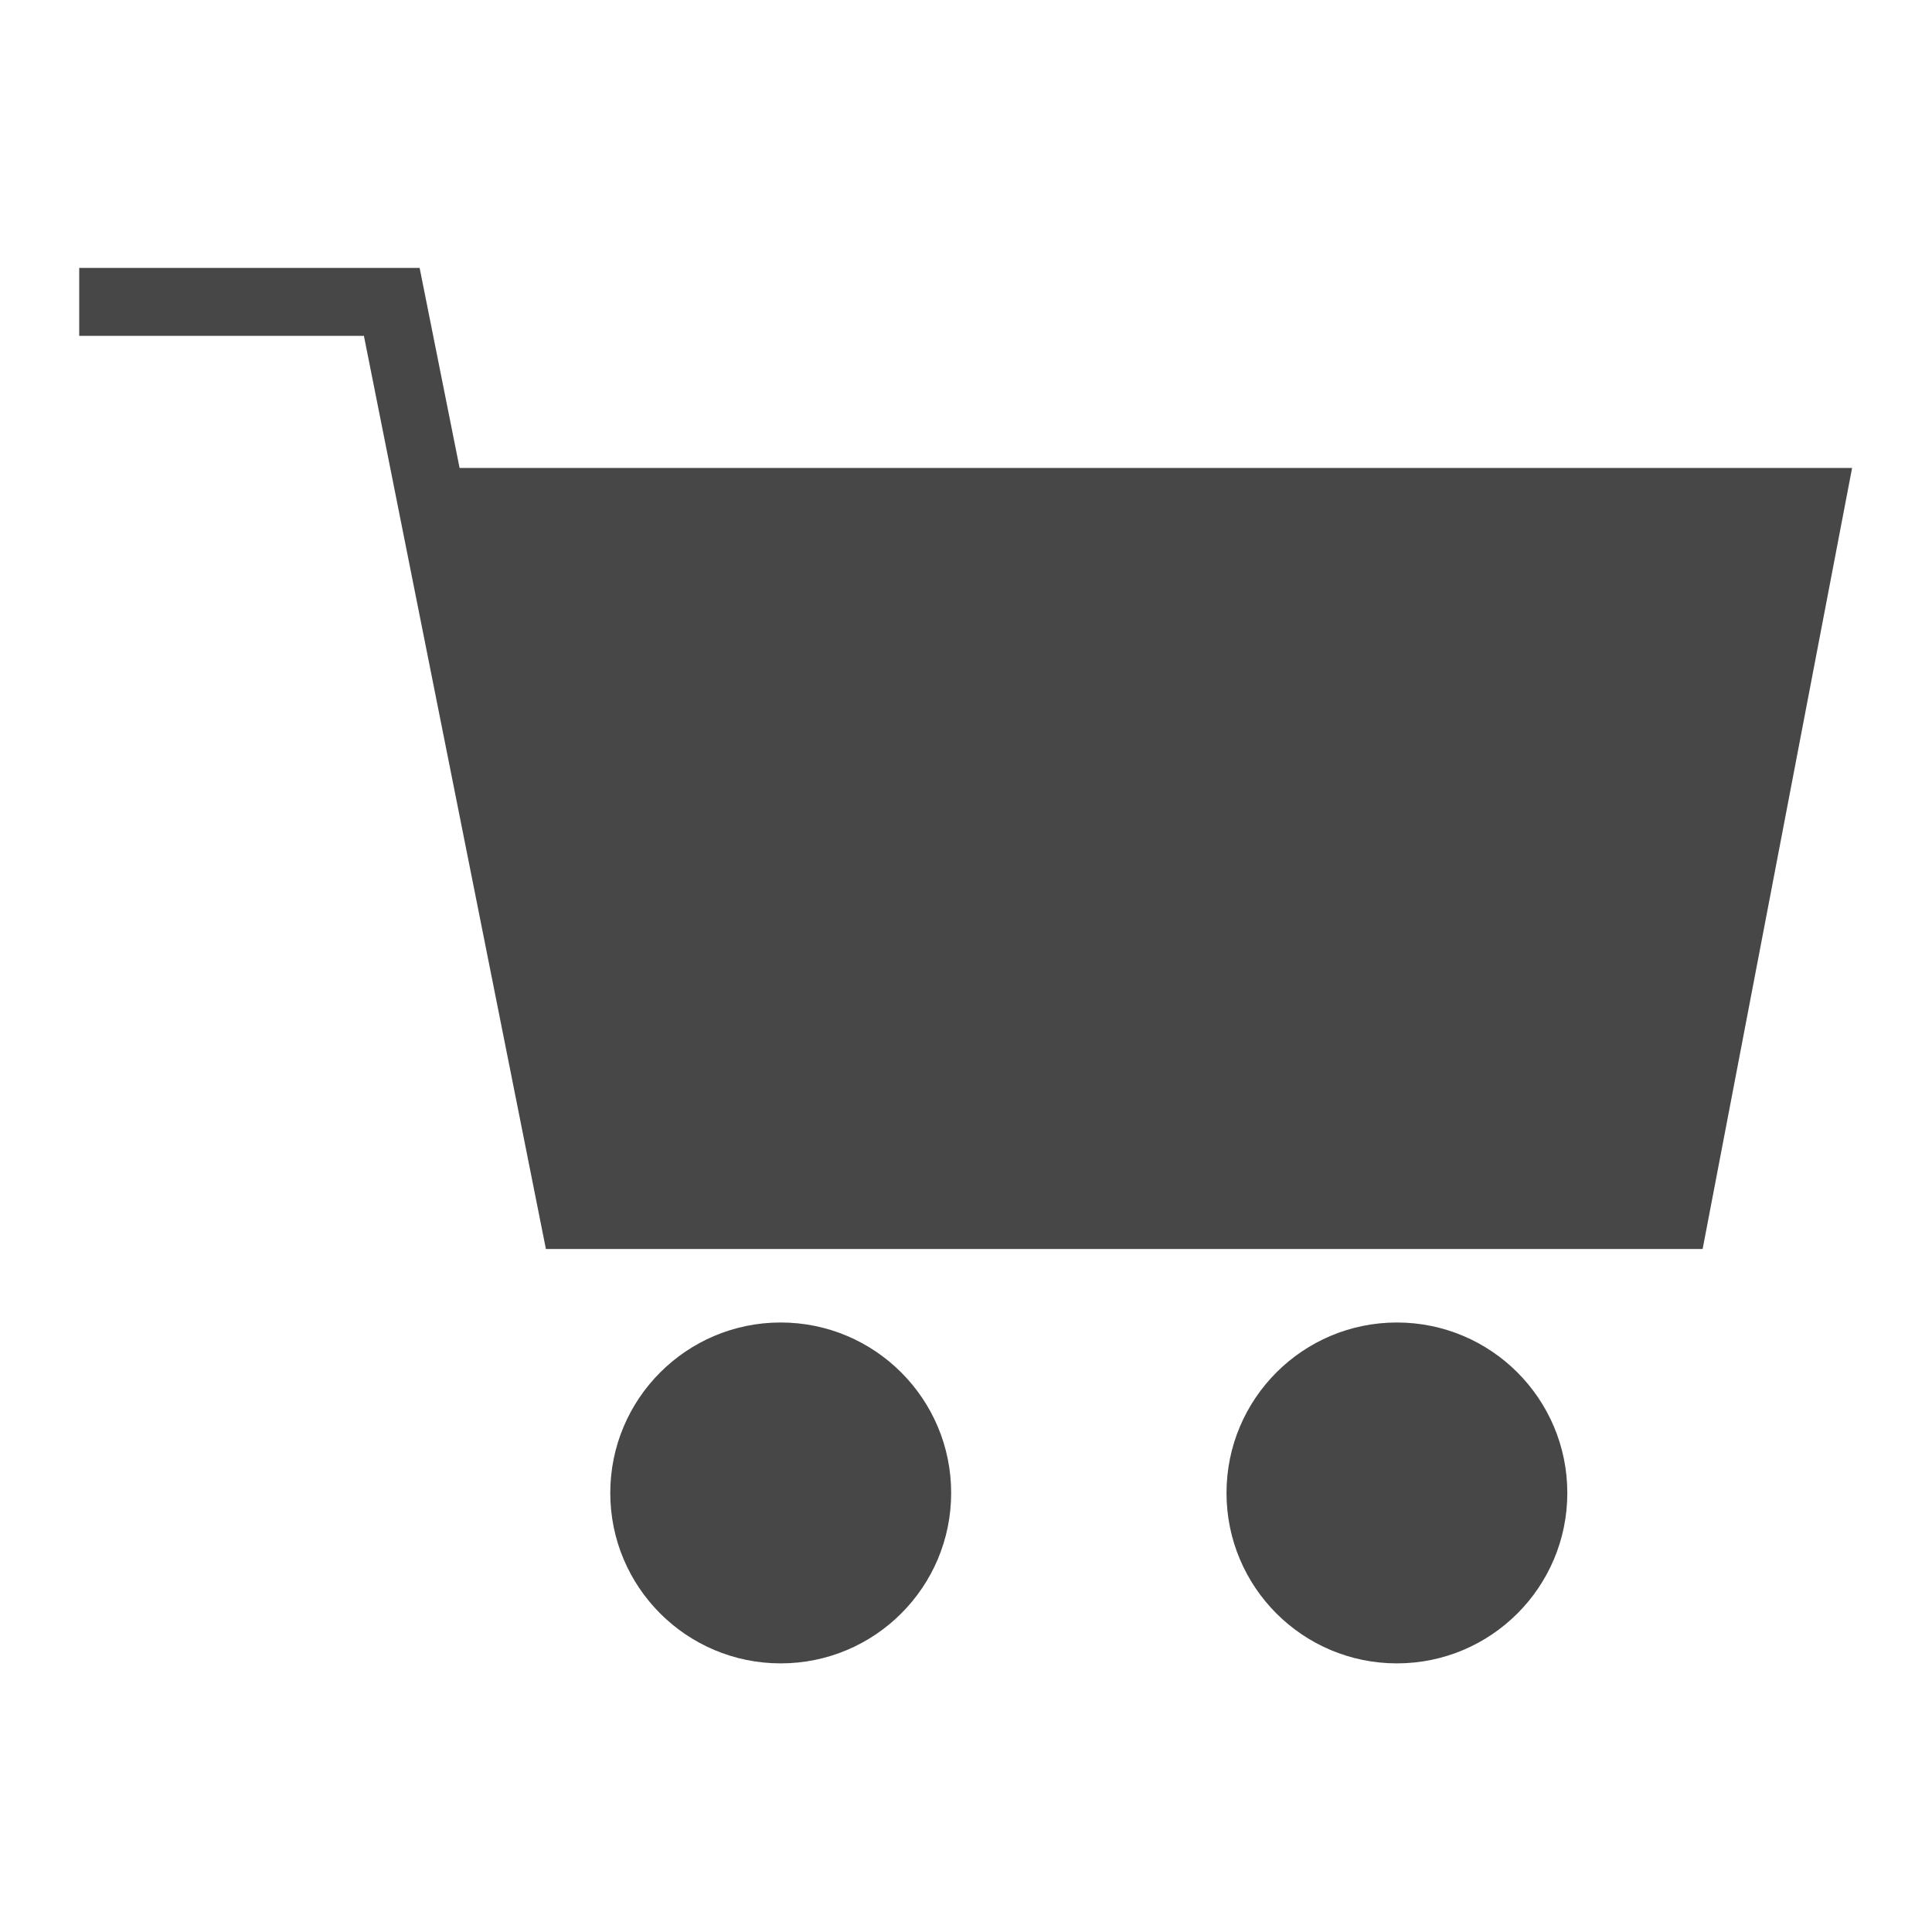
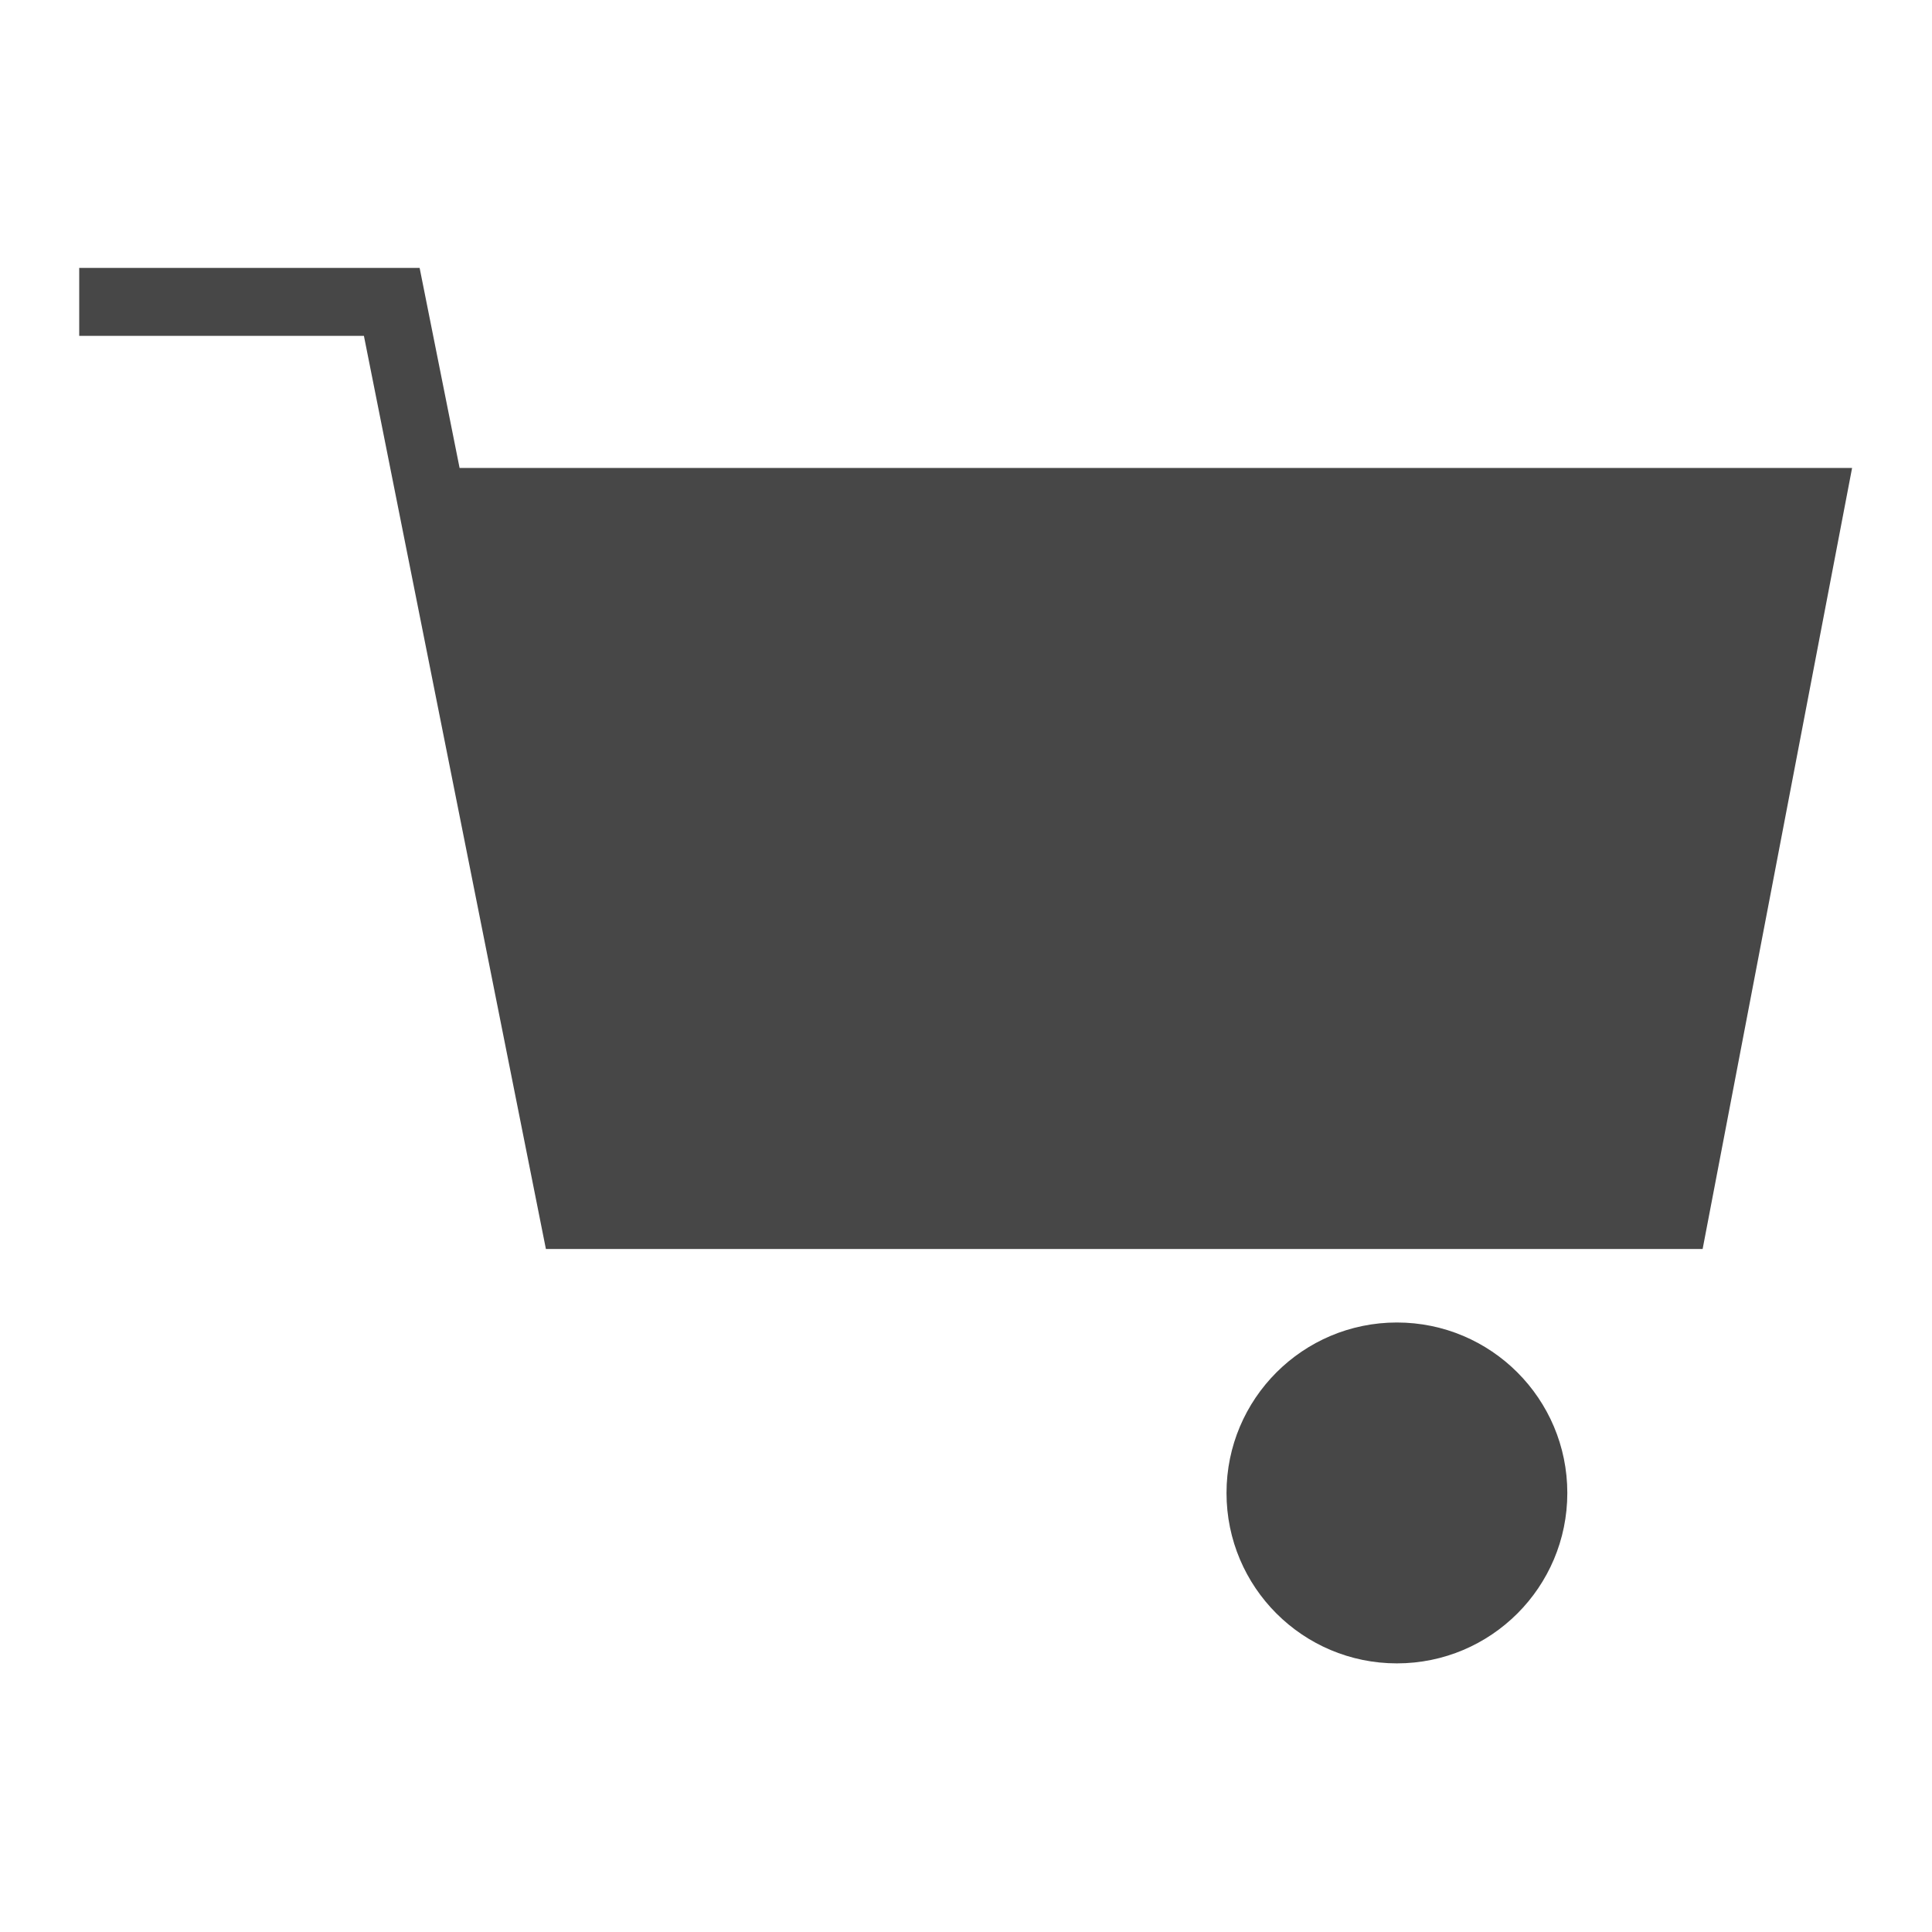
<svg xmlns="http://www.w3.org/2000/svg" width="25" height="25" viewBox="0 0 25 25" fill="none">
-   <path d="M10.102 21.524C11.32 21.524 12.308 20.537 12.308 19.319C12.308 18.101 11.32 17.113 10.102 17.113C8.884 17.113 7.897 18.101 7.897 19.319C7.897 20.537 8.884 21.524 10.102 21.524Z" fill="#474747" />
  <path d="M18.076 21.524C19.294 21.524 20.281 20.537 20.281 19.319C20.281 18.101 19.294 17.113 18.076 17.113C16.858 17.113 15.871 18.101 15.871 19.319C15.871 20.537 16.858 21.524 18.076 21.524Z" fill="#474747" />
  <path d="M5.43 3.467H1.025V4.346H4.709L7.064 16.162H22.032L23.966 6.055H5.947L5.43 3.467Z" fill="#474747" />
</svg>